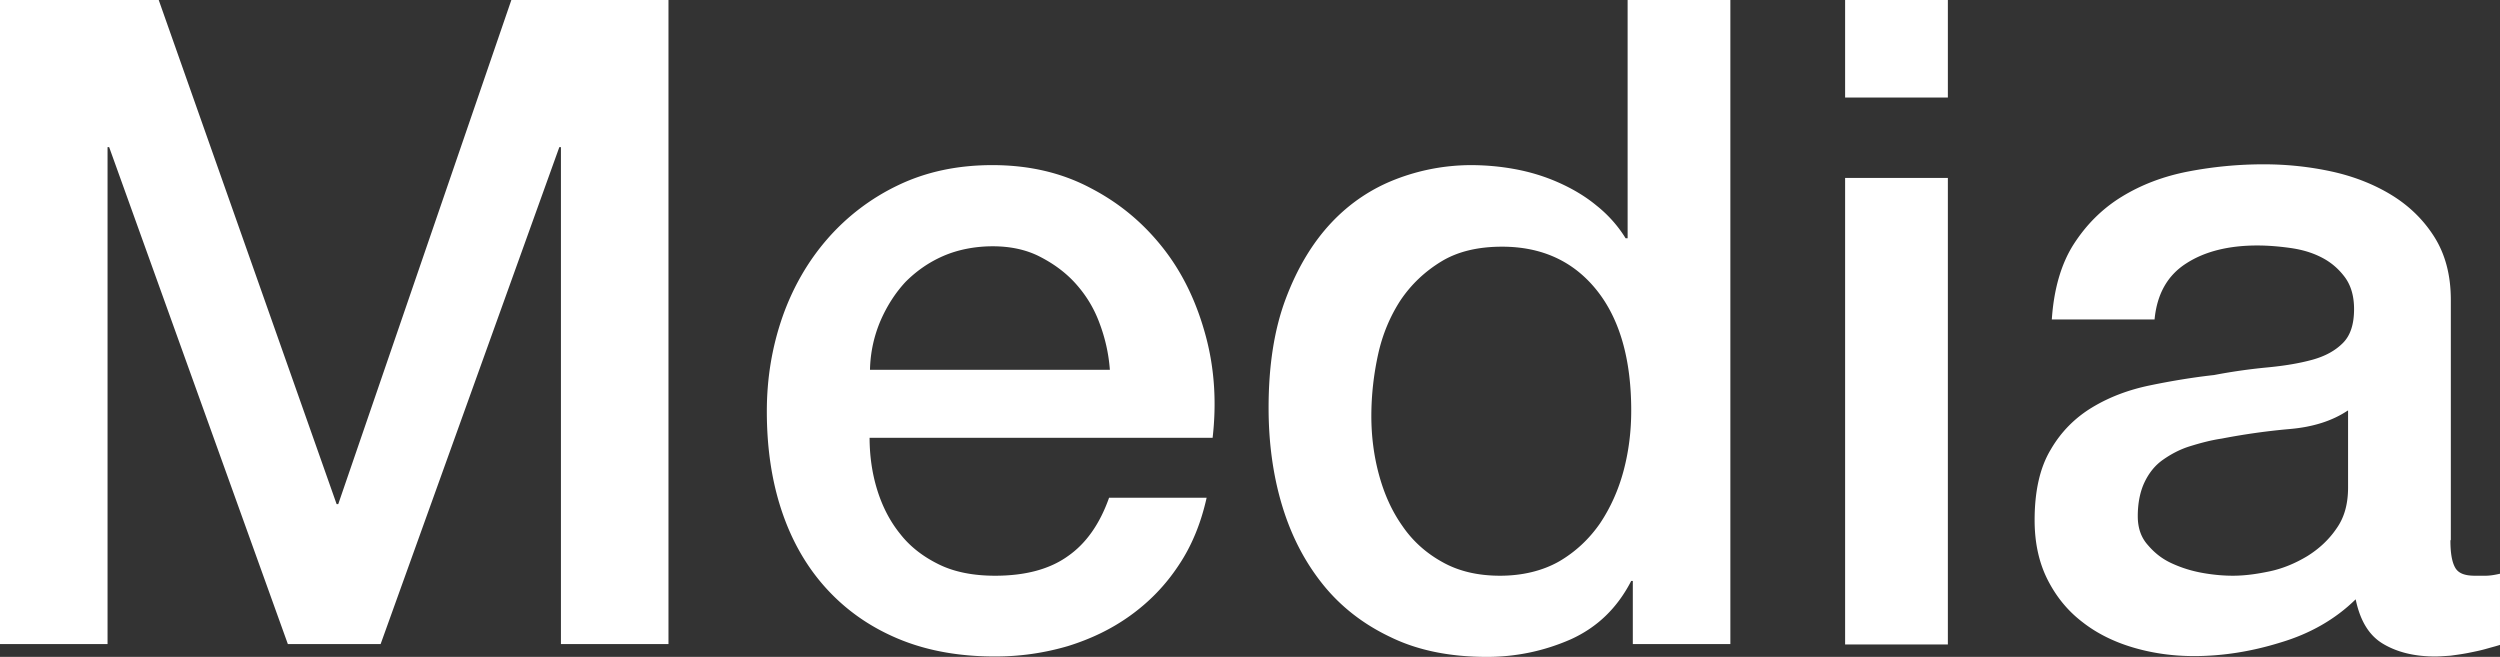
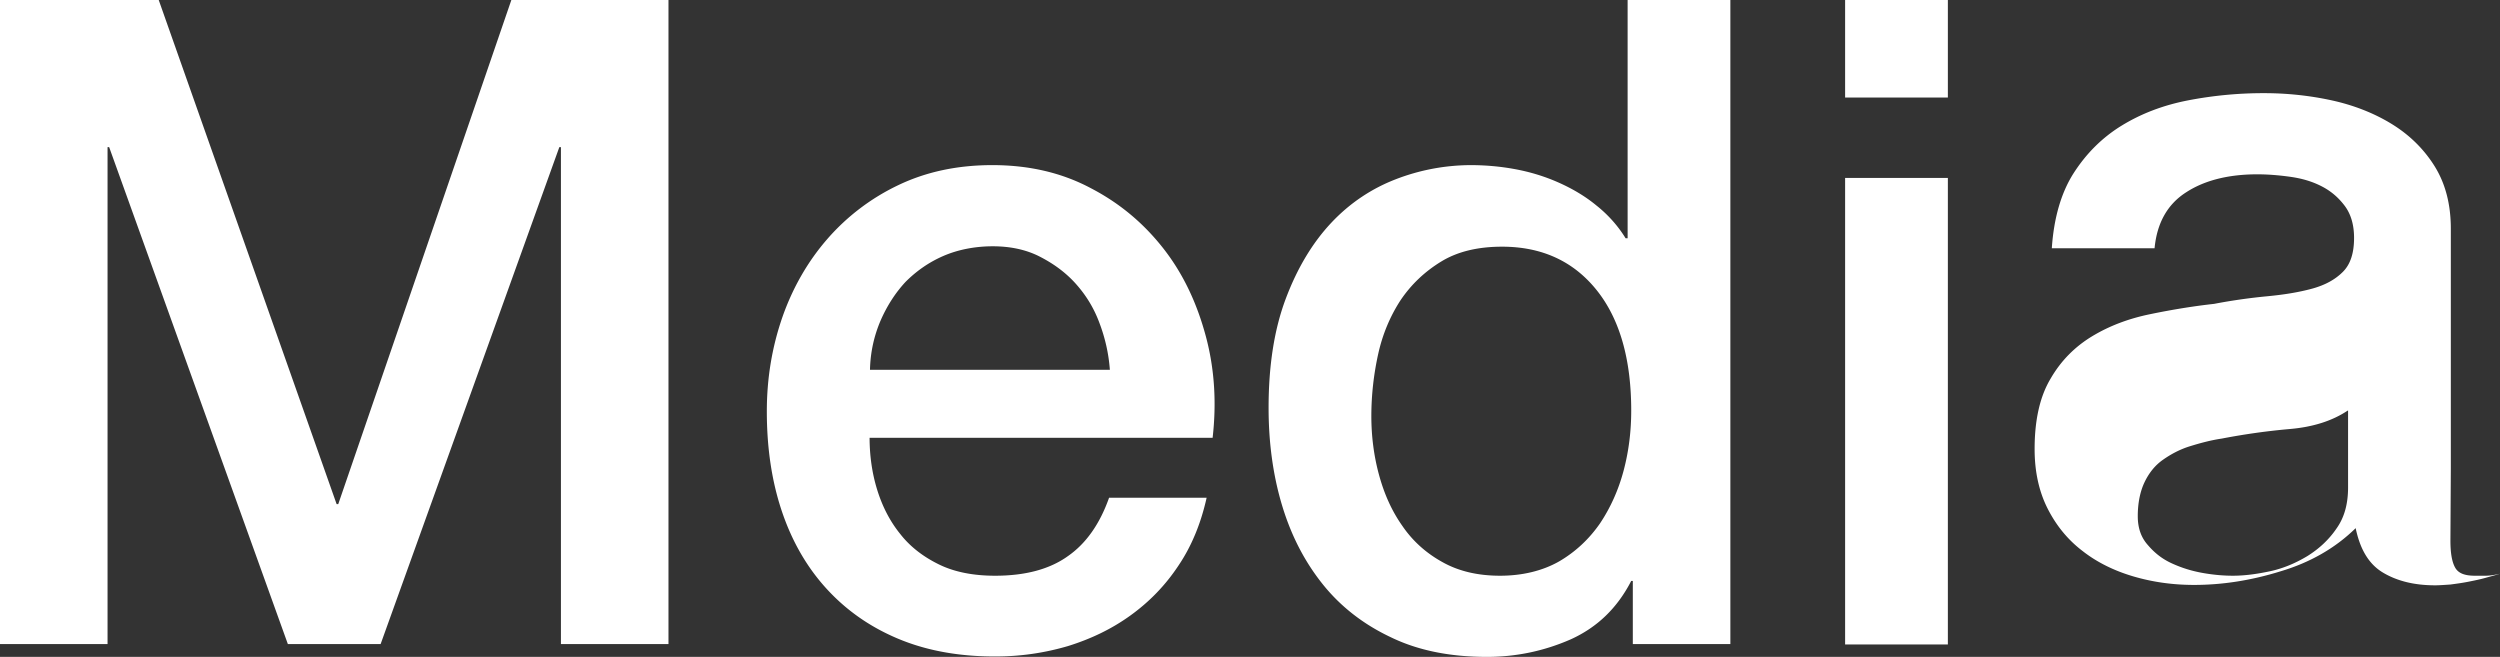
<svg xmlns="http://www.w3.org/2000/svg" width="62.53" height="16.43">
  <rect width="100%" height="100%" fill="#333333" stroke="none" />
-   <path d="M0 0h3.97l4.45 12.61h.04L12.79 0h3.93v16.11h-2.69V3.68h-.04L9.52 16.11H7.2L2.73 3.68h-.04v12.43H0V0zm21.75 10.94c0 .45.06.89.19 1.31.13.42.32.79.58 1.11.25.32.58.57.97.76.39.19.86.28 1.4.28.75 0 1.36-.16 1.82-.49.46-.32.8-.81 1.03-1.46h2.44c-.14.63-.37 1.2-.7 1.69-.33.5-.73.91-1.2 1.25-.47.34-.99.59-1.57.77-.58.17-1.18.26-1.82.26-.92 0-1.73-.15-2.44-.45s-1.3-.72-1.79-1.26-.86-1.19-1.11-1.94c-.25-.75-.37-1.58-.37-2.48 0-.83.13-1.61.39-2.36.26-.74.64-1.4 1.13-1.96a5.46 5.46 0 011.77-1.34c.69-.33 1.47-.5 2.35-.5.92 0 1.74.19 2.47.58.73.38 1.33.89 1.82 1.52s.83 1.36 1.05 2.18c.22.82.27 1.67.17 2.54h-8.58zm6.01-1.69c-.03-.41-.12-.8-.26-1.17-.14-.38-.34-.7-.59-.98-.25-.28-.55-.5-.9-.68s-.75-.26-1.18-.26-.86.08-1.23.24c-.37.16-.68.38-.95.65-.26.28-.47.61-.63.98-.16.38-.25.78-.26 1.22h6zm15.52 6.86h-2.44v-1.58h-.04c-.35.68-.85 1.16-1.51 1.46-.66.29-1.36.44-2.1.44-.92 0-1.72-.16-2.4-.49-.68-.32-1.25-.76-1.7-1.32s-.79-1.21-1.02-1.97c-.23-.76-.34-1.58-.34-2.45 0-1.05.14-1.96.43-2.73s.67-1.4 1.14-1.9c.47-.5 1.02-.86 1.62-1.09a5.24 5.24 0 011.86-.35c.36 0 .73.03 1.11.1s.74.18 1.08.33.67.34.96.58c.29.23.54.51.73.82h.05V0h2.57v16.11zM34.3 10.4c0 .5.06.99.19 1.47s.32.91.59 1.29c.26.38.6.68 1 .9.41.23.89.34 1.44.34s1.06-.12 1.48-.36c.41-.24.75-.56 1.02-.95.26-.39.46-.83.59-1.32.13-.49.19-.99.19-1.5 0-1.29-.29-2.3-.87-3.02-.58-.72-1.37-1.08-2.36-1.08-.6 0-1.11.12-1.52.37-.41.25-.75.57-1.02.97-.26.4-.45.85-.56 1.35-.11.5-.17 1.02-.17 1.55zM46.15 0h2.57v2.44h-2.57V0zm0 4.45h2.57v11.67h-2.57V4.45zm15.14 9.07c0 .32.04.54.12.68.08.14.24.2.49.2h.27c.11 0 .23-.02.36-.05v1.78c-.09.03-.21.06-.35.1-.14.04-.29.07-.44.1s-.3.05-.45.07c-.15.01-.28.02-.38.02-.53 0-.96-.11-1.31-.32-.35-.21-.57-.58-.68-1.11-.51.5-1.14.86-1.88 1.08-.74.23-1.46.34-2.16.34-.53 0-1.03-.07-1.51-.21s-.91-.35-1.27-.63c-.37-.28-.66-.63-.88-1.06-.22-.43-.33-.93-.33-1.5 0-.72.13-1.31.4-1.76.26-.45.61-.8 1.04-1.06s.91-.44 1.44-.55c.53-.11 1.07-.2 1.61-.26.47-.09.91-.15 1.33-.19.42-.04.79-.1 1.12-.19s.58-.23.77-.42c.19-.19.28-.47.28-.85 0-.33-.08-.6-.24-.81-.16-.21-.35-.37-.59-.49s-.49-.19-.78-.23c-.29-.04-.56-.06-.81-.06-.72 0-1.32.15-1.78.45-.47.3-.73.77-.79 1.4h-2.57c.05-.75.23-1.38.54-1.87.32-.5.72-.9 1.21-1.2.49-.3 1.04-.51 1.66-.63a9.95 9.95 0 011.9-.18c.57 0 1.14.06 1.69.18s1.06.32 1.5.59c.44.27.8.62 1.07 1.05s.41.95.41 1.57v6zm-2.57-3.25c-.39.26-.87.41-1.44.46-.57.05-1.14.13-1.71.24-.27.04-.53.11-.79.19s-.48.2-.68.34c-.2.14-.35.33-.46.56-.11.23-.17.52-.17.85 0 .29.08.53.25.72.17.2.36.35.6.46s.49.19.77.24.53.07.76.07c.29 0 .59-.04.92-.11s.64-.2.94-.38c.29-.18.54-.41.73-.69.2-.28.29-.62.29-1.03v-1.92z" fill="#fff" />
+   <path d="M0 0h3.97l4.45 12.61h.04L12.79 0h3.93v16.11h-2.69V3.68h-.04L9.52 16.11H7.2L2.73 3.68h-.04v12.43H0V0zm21.75 10.94c0 .45.06.89.19 1.31.13.42.32.79.58 1.11.25.32.58.57.97.76.39.19.86.28 1.4.28.75 0 1.36-.16 1.82-.49.46-.32.8-.81 1.03-1.46h2.44c-.14.63-.37 1.2-.7 1.69-.33.5-.73.91-1.2 1.25-.47.34-.99.59-1.57.77-.58.17-1.18.26-1.82.26-.92 0-1.73-.15-2.44-.45s-1.3-.72-1.79-1.26-.86-1.19-1.11-1.94c-.25-.75-.37-1.58-.37-2.48 0-.83.13-1.61.39-2.36.26-.74.64-1.4 1.13-1.96a5.46 5.46 0 011.77-1.34c.69-.33 1.47-.5 2.35-.5.92 0 1.74.19 2.47.58.73.38 1.33.89 1.82 1.52s.83 1.36 1.05 2.18c.22.82.27 1.67.17 2.54h-8.58zm6.01-1.69c-.03-.41-.12-.8-.26-1.17-.14-.38-.34-.7-.59-.98-.25-.28-.55-.5-.9-.68s-.75-.26-1.18-.26-.86.08-1.23.24c-.37.16-.68.38-.95.65-.26.28-.47.61-.63.98-.16.38-.25.78-.26 1.22h6zm15.52 6.86h-2.44v-1.58h-.04c-.35.68-.85 1.16-1.51 1.46-.66.29-1.36.44-2.1.44-.92 0-1.72-.16-2.4-.49-.68-.32-1.25-.76-1.7-1.32s-.79-1.21-1.02-1.97c-.23-.76-.34-1.58-.34-2.45 0-1.05.14-1.96.43-2.73s.67-1.4 1.14-1.9c.47-.5 1.02-.86 1.62-1.09a5.24 5.24 0 011.86-.35c.36 0 .73.03 1.11.1s.74.18 1.08.33.67.34.96.58c.29.23.54.51.73.82h.05V0h2.57v16.11zM34.3 10.4c0 .5.06.99.19 1.47s.32.91.59 1.29c.26.38.6.68 1 .9.41.23.89.34 1.44.34s1.06-.12 1.48-.36c.41-.24.75-.56 1.02-.95.26-.39.46-.83.59-1.32.13-.49.19-.99.19-1.5 0-1.29-.29-2.3-.87-3.02-.58-.72-1.37-1.08-2.36-1.08-.6 0-1.11.12-1.52.37-.41.25-.75.57-1.02.97-.26.4-.45.85-.56 1.35-.11.5-.17 1.02-.17 1.55zM46.15 0h2.57v2.44h-2.57V0zm0 4.45h2.57v11.67h-2.57V4.45zm15.14 9.07c0 .32.04.54.12.68.08.14.24.2.49.2h.27c.11 0 .23-.02.36-.05c-.09.03-.21.06-.35.1-.14.04-.29.07-.44.1s-.3.05-.45.07c-.15.01-.28.02-.38.02-.53 0-.96-.11-1.31-.32-.35-.21-.57-.58-.68-1.11-.51.5-1.14.86-1.88 1.08-.74.23-1.46.34-2.16.34-.53 0-1.03-.07-1.51-.21s-.91-.35-1.27-.63c-.37-.28-.66-.63-.88-1.06-.22-.43-.33-.93-.33-1.5 0-.72.13-1.31.4-1.76.26-.45.61-.8 1.04-1.06s.91-.44 1.44-.55c.53-.11 1.07-.2 1.61-.26.47-.09.91-.15 1.33-.19.42-.04.79-.1 1.12-.19s.58-.23.77-.42c.19-.19.28-.47.28-.85 0-.33-.08-.6-.24-.81-.16-.21-.35-.37-.59-.49s-.49-.19-.78-.23c-.29-.04-.56-.06-.81-.06-.72 0-1.32.15-1.78.45-.47.3-.73.77-.79 1.4h-2.57c.05-.75.23-1.38.54-1.87.32-.5.72-.9 1.21-1.2.49-.3 1.04-.51 1.66-.63a9.95 9.95 0 011.9-.18c.57 0 1.14.06 1.69.18s1.06.32 1.5.59c.44.27.8.62 1.07 1.05s.41.95.41 1.57v6zm-2.57-3.25c-.39.26-.87.41-1.44.46-.57.05-1.14.13-1.71.24-.27.04-.53.11-.79.19s-.48.2-.68.34c-.2.14-.35.33-.46.56-.11.23-.17.52-.17.85 0 .29.08.53.25.72.17.2.36.35.6.46s.49.19.77.24.53.07.76.07c.29 0 .59-.04.92-.11s.64-.2.94-.38c.29-.18.54-.41.73-.69.2-.28.29-.62.29-1.03v-1.92z" fill="#fff" />
</svg>